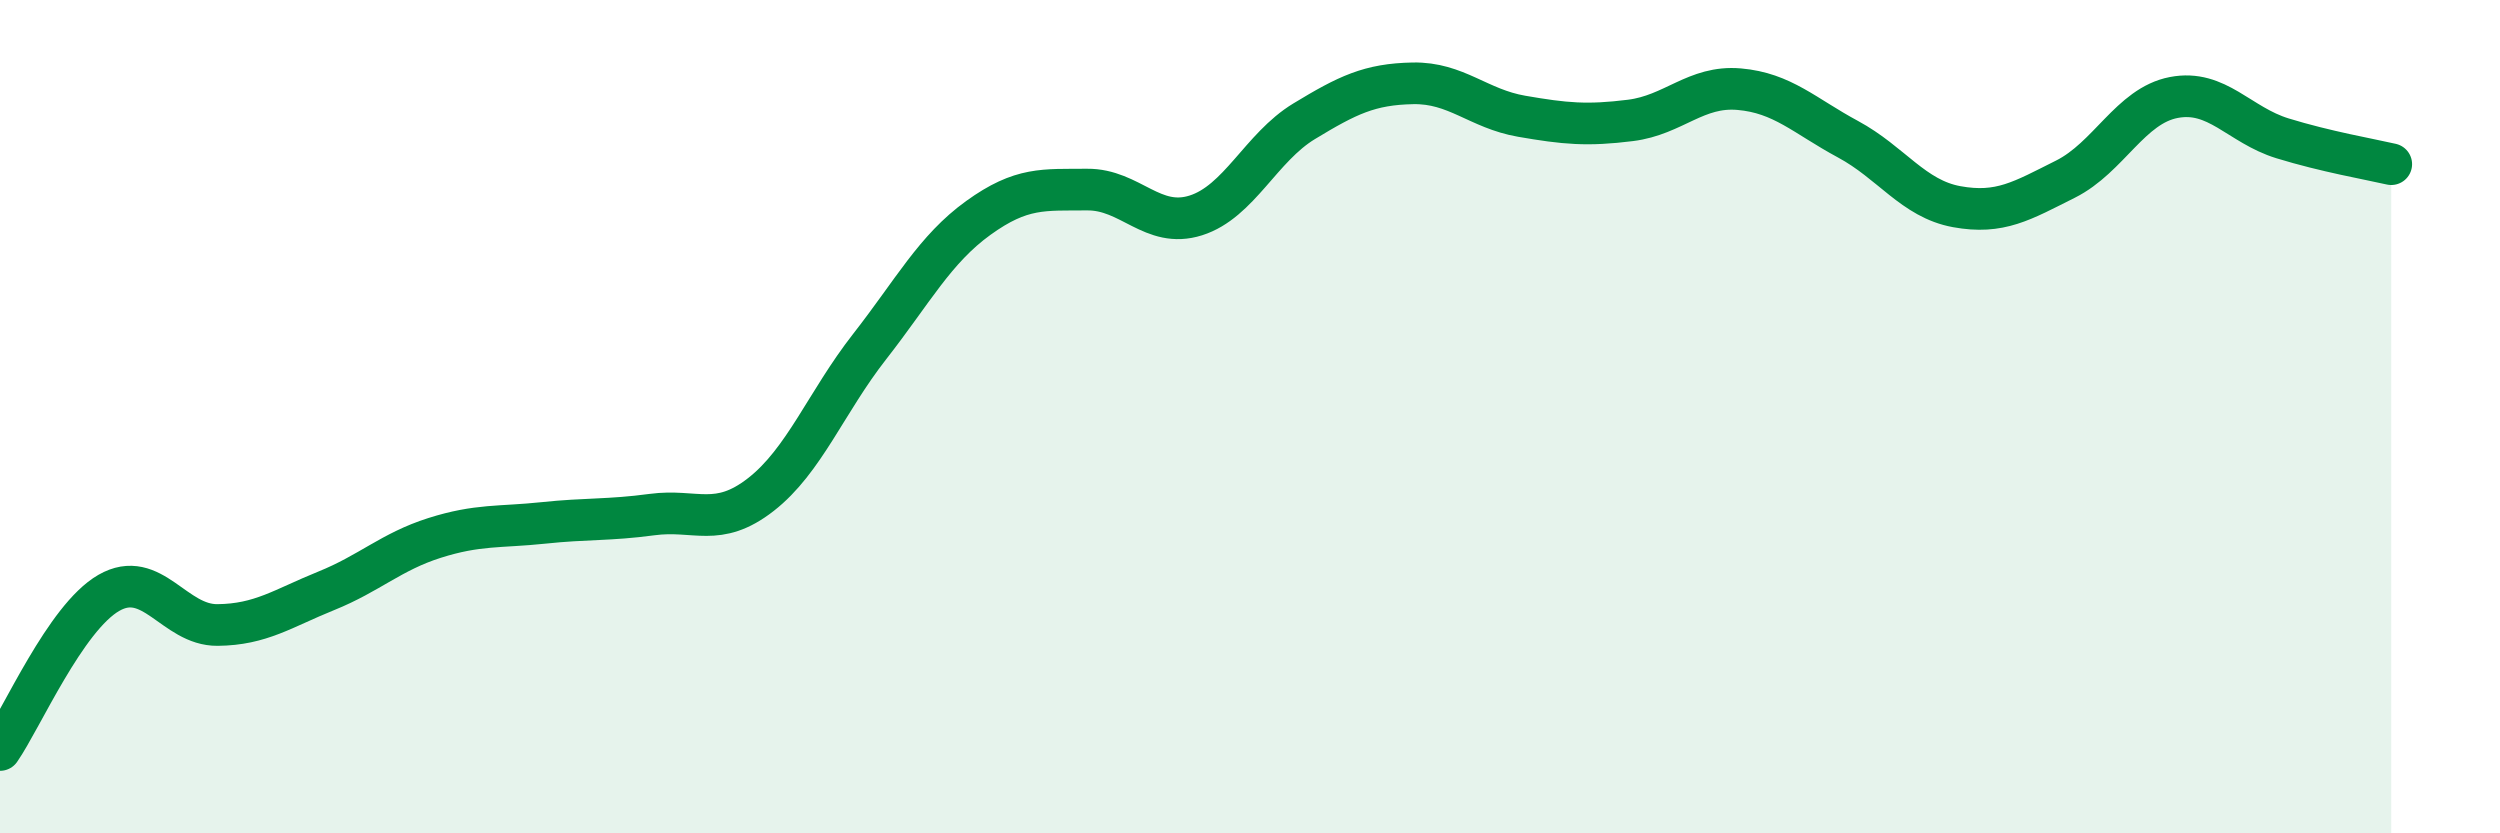
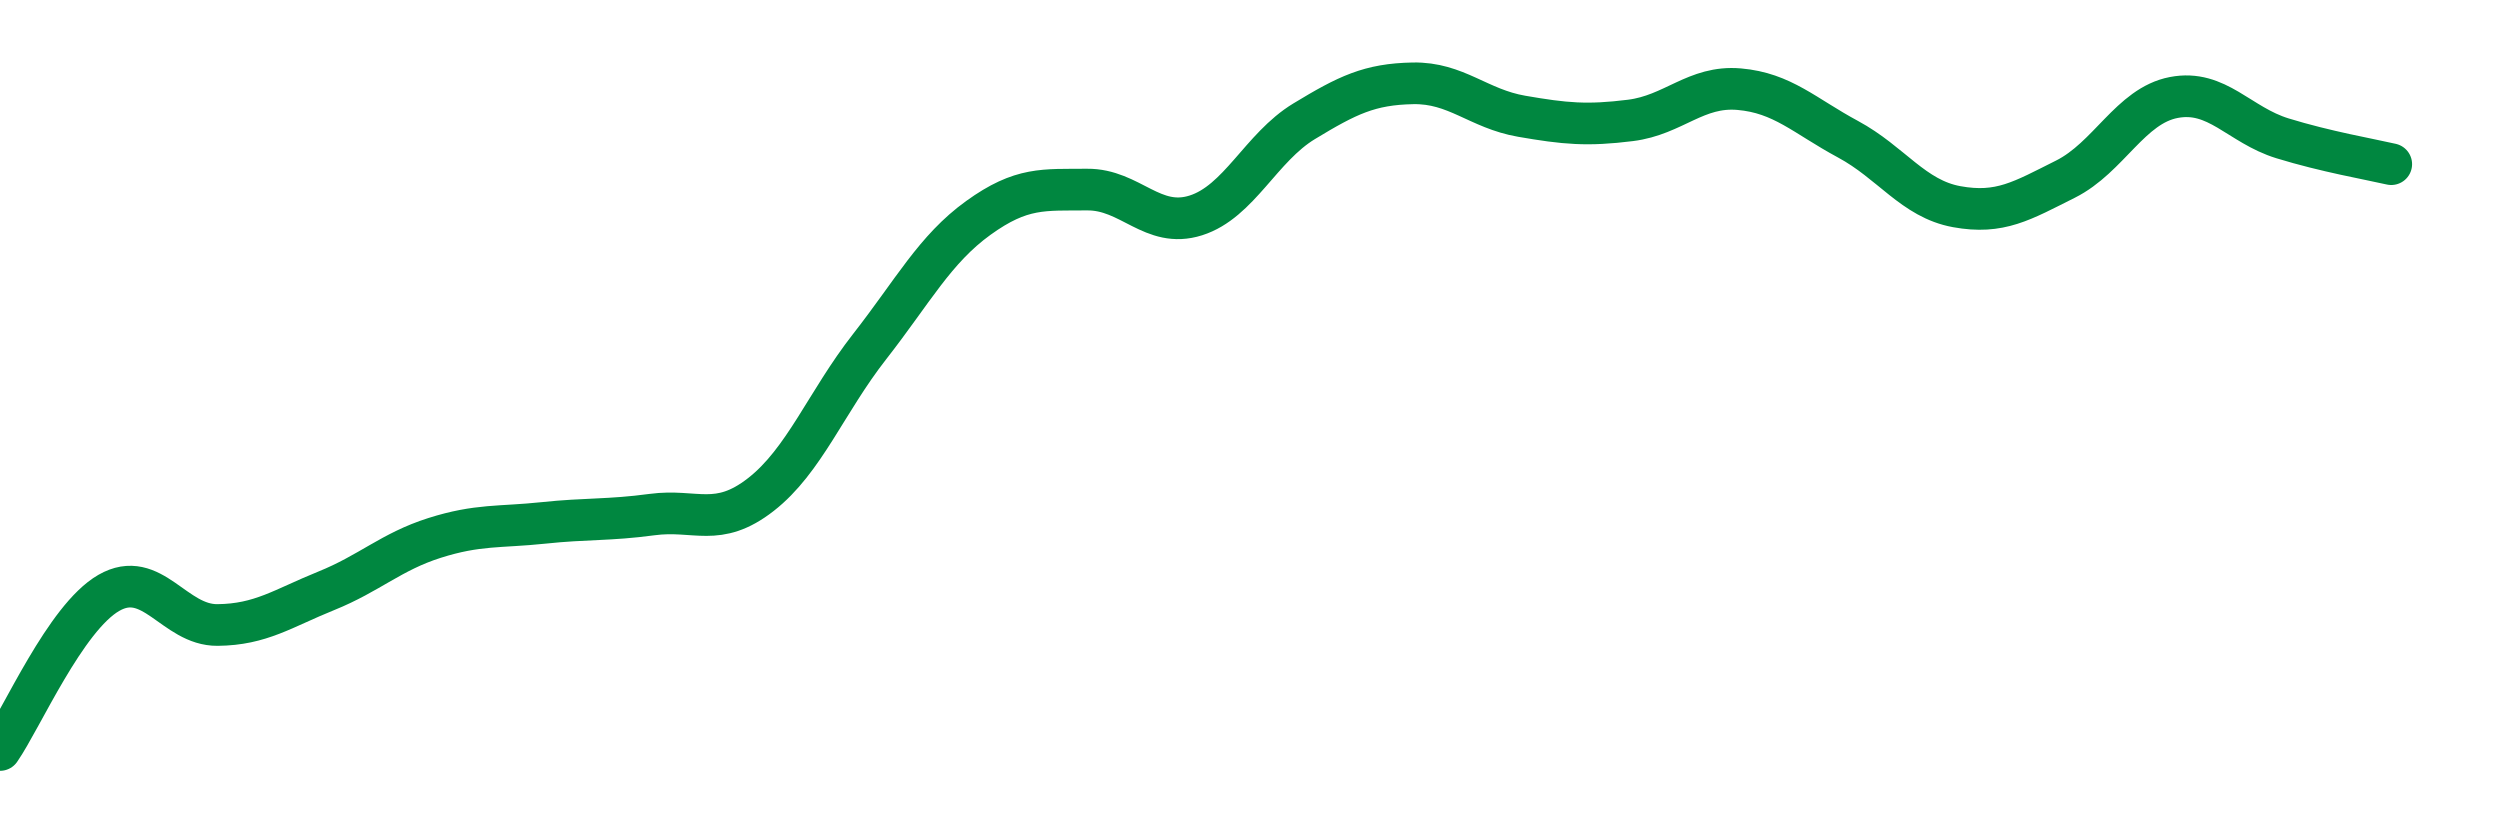
<svg xmlns="http://www.w3.org/2000/svg" width="60" height="20" viewBox="0 0 60 20">
-   <path d="M 0,18 C 0.52,17.25 1.57,14.83 2.61,14.23 C 3.65,13.63 4.18,15.01 5.22,15 C 6.26,14.99 6.79,14.6 7.83,14.18 C 8.87,13.76 9.39,13.24 10.43,12.91 C 11.47,12.58 12,12.66 13.04,12.55 C 14.08,12.44 14.61,12.49 15.65,12.35 C 16.69,12.21 17.22,12.68 18.26,11.87 C 19.3,11.06 19.83,9.65 20.87,8.32 C 21.91,6.99 22.44,5.98 23.48,5.23 C 24.52,4.48 25.05,4.56 26.09,4.55 C 27.13,4.54 27.66,5.5 28.7,5.17 C 29.74,4.84 30.26,3.54 31.3,2.91 C 32.34,2.28 32.87,2.02 33.91,2 C 34.95,1.98 35.48,2.61 36.52,2.79 C 37.56,2.97 38.09,3.02 39.13,2.89 C 40.17,2.76 40.7,2.05 41.74,2.14 C 42.78,2.23 43.31,2.78 44.35,3.34 C 45.39,3.9 45.92,4.77 46.96,4.96 C 48,5.15 48.53,4.82 49.57,4.3 C 50.61,3.78 51.13,2.54 52.17,2.34 C 53.21,2.14 53.74,3 54.78,3.32 C 55.82,3.64 56.87,3.82 57.39,3.94L57.39 20L0 20Z" fill="#008740" opacity="0.1" stroke-linecap="round" stroke-linejoin="round" />
  <path d="M 0,18 C 0.52,17.25 1.57,14.83 2.61,14.23 C 3.65,13.63 4.18,15.01 5.22,15 C 6.26,14.99 6.79,14.6 7.83,14.18 C 8.87,13.76 9.39,13.24 10.43,12.91 C 11.47,12.58 12,12.66 13.04,12.55 C 14.08,12.44 14.61,12.49 15.65,12.35 C 16.69,12.21 17.22,12.68 18.26,11.87 C 19.3,11.06 19.83,9.65 20.87,8.32 C 21.91,6.99 22.44,5.98 23.48,5.23 C 24.52,4.48 25.05,4.56 26.09,4.55 C 27.13,4.54 27.66,5.5 28.7,5.17 C 29.74,4.84 30.26,3.54 31.3,2.91 C 32.34,2.28 32.87,2.02 33.91,2 C 34.95,1.98 35.48,2.61 36.52,2.79 C 37.56,2.97 38.09,3.02 39.13,2.89 C 40.17,2.76 40.7,2.05 41.74,2.14 C 42.78,2.23 43.31,2.78 44.35,3.34 C 45.39,3.9 45.92,4.77 46.96,4.96 C 48,5.15 48.53,4.82 49.57,4.3 C 50.61,3.78 51.13,2.54 52.17,2.34 C 53.21,2.14 53.74,3 54.78,3.32 C 55.82,3.64 56.87,3.82 57.39,3.94" stroke="#008740" stroke-width="1" fill="none" stroke-linecap="round" stroke-linejoin="round" />
</svg>